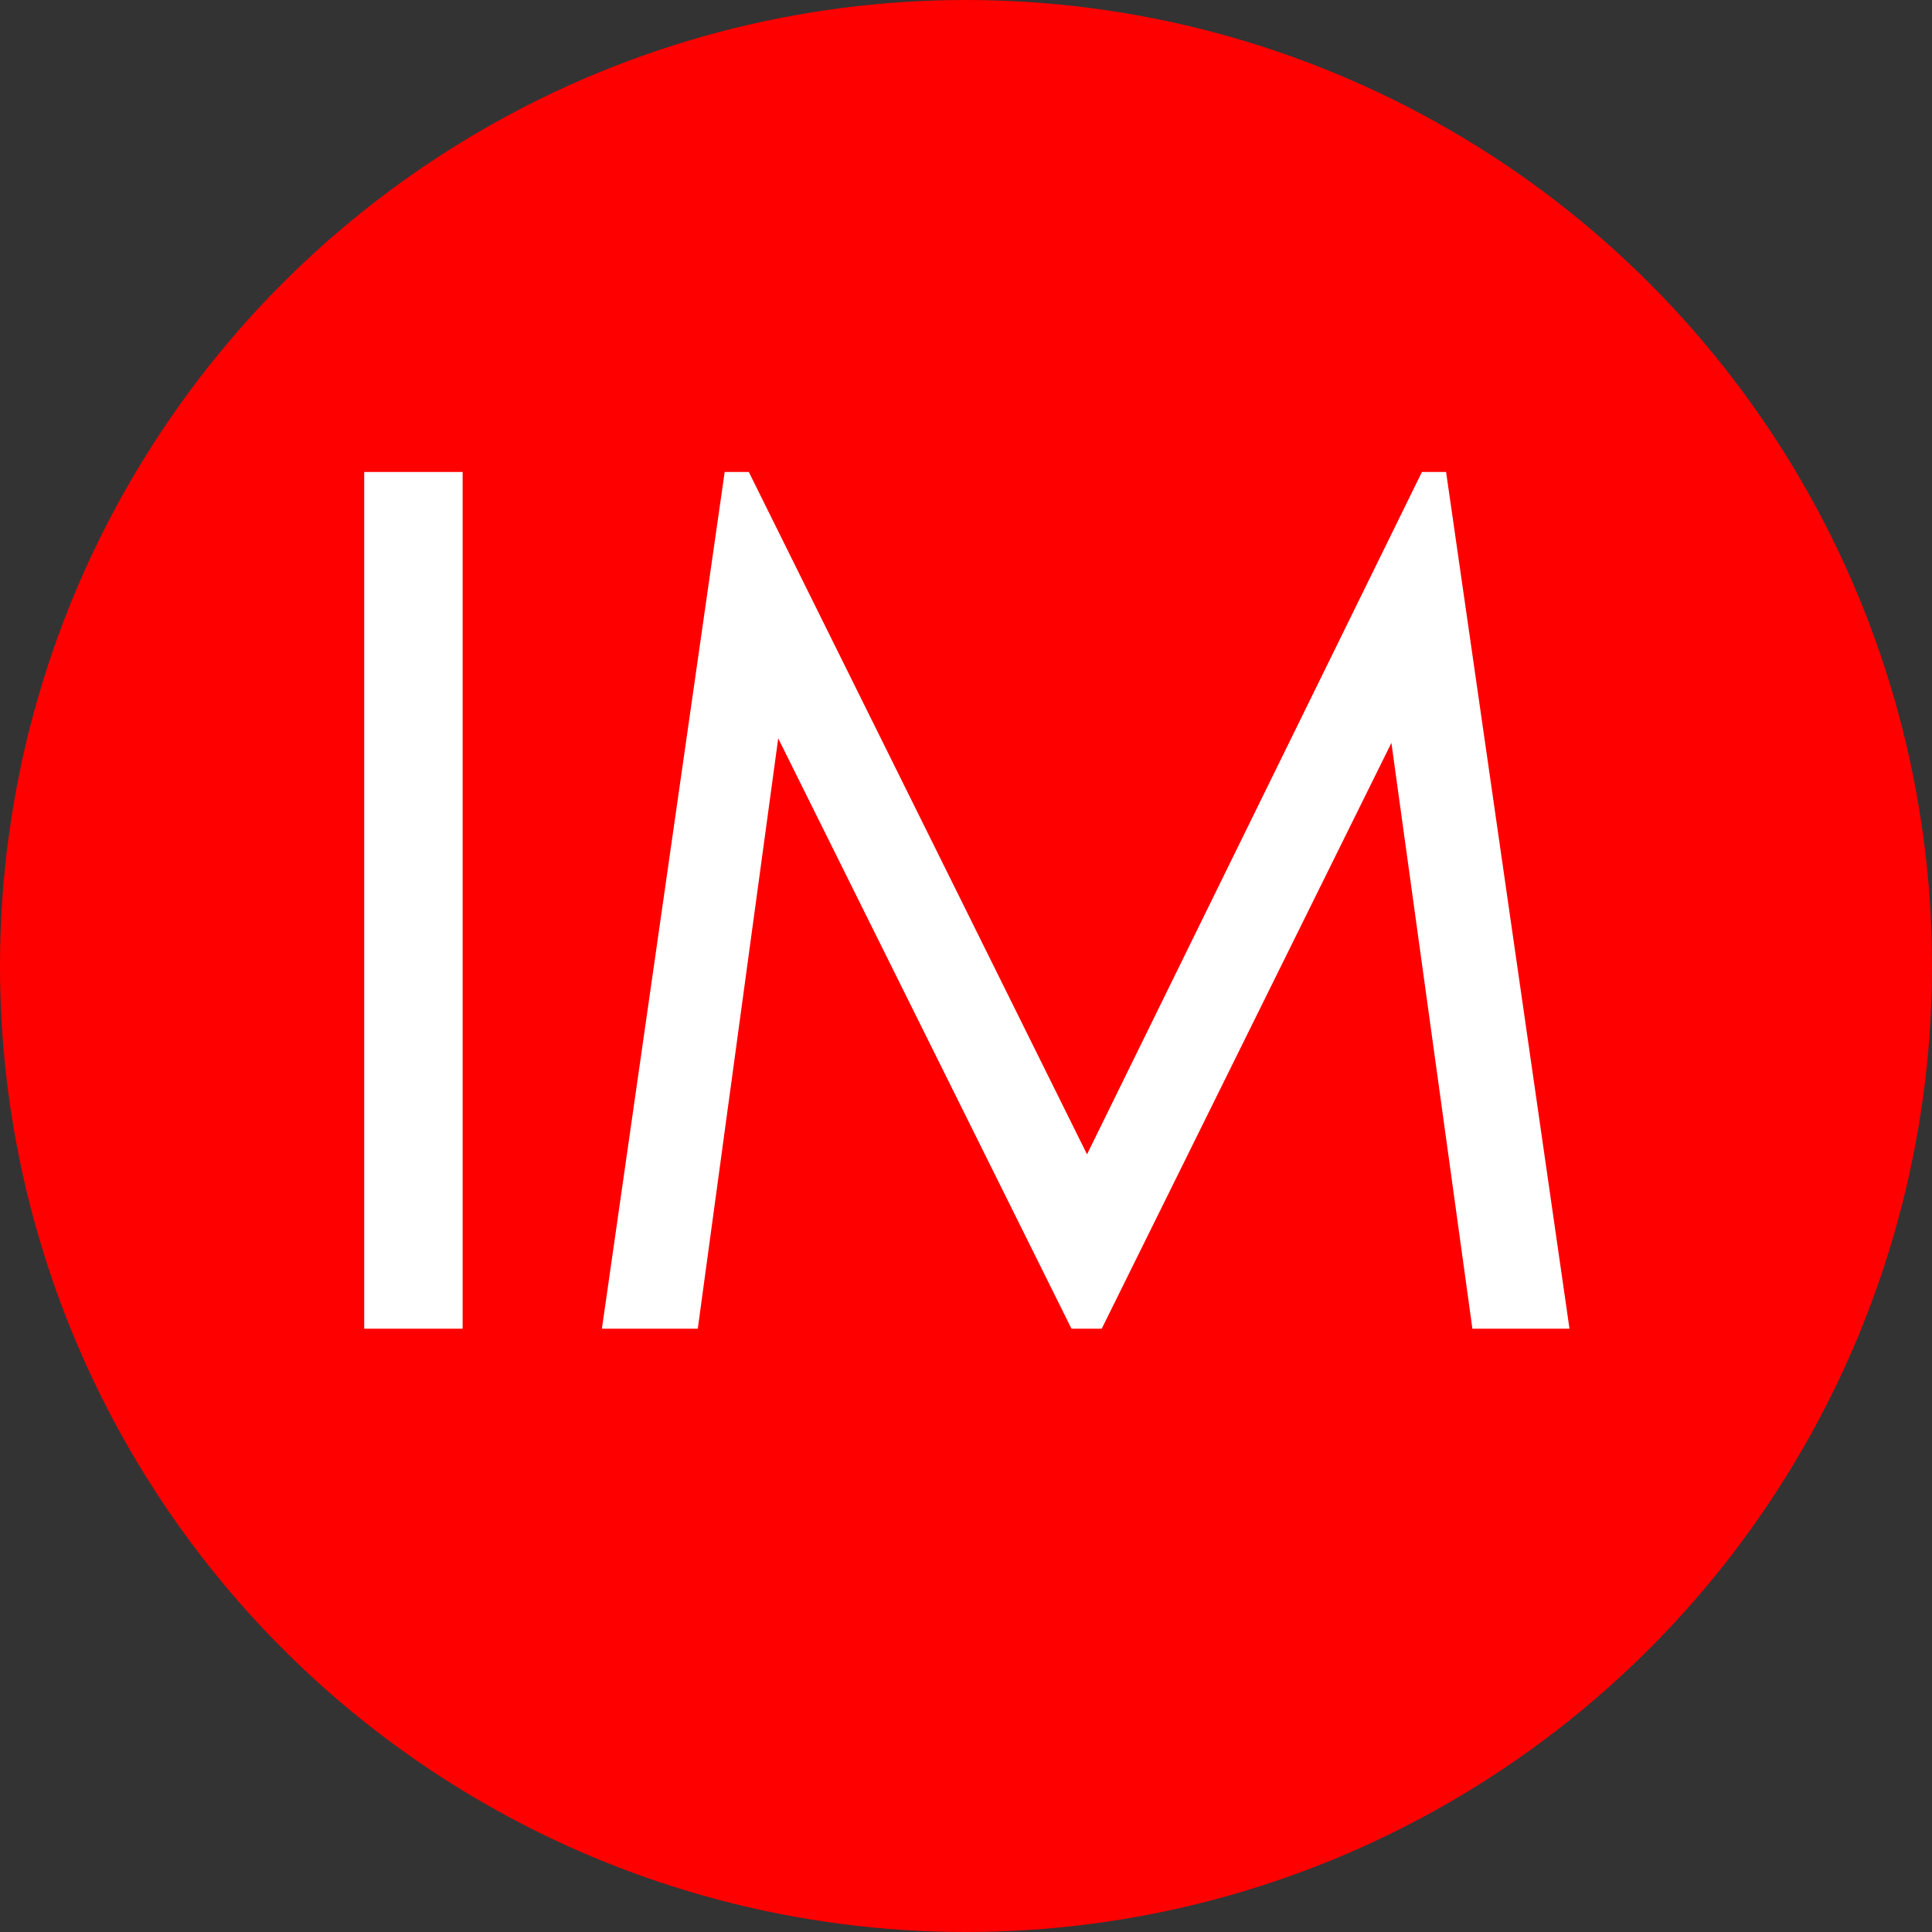
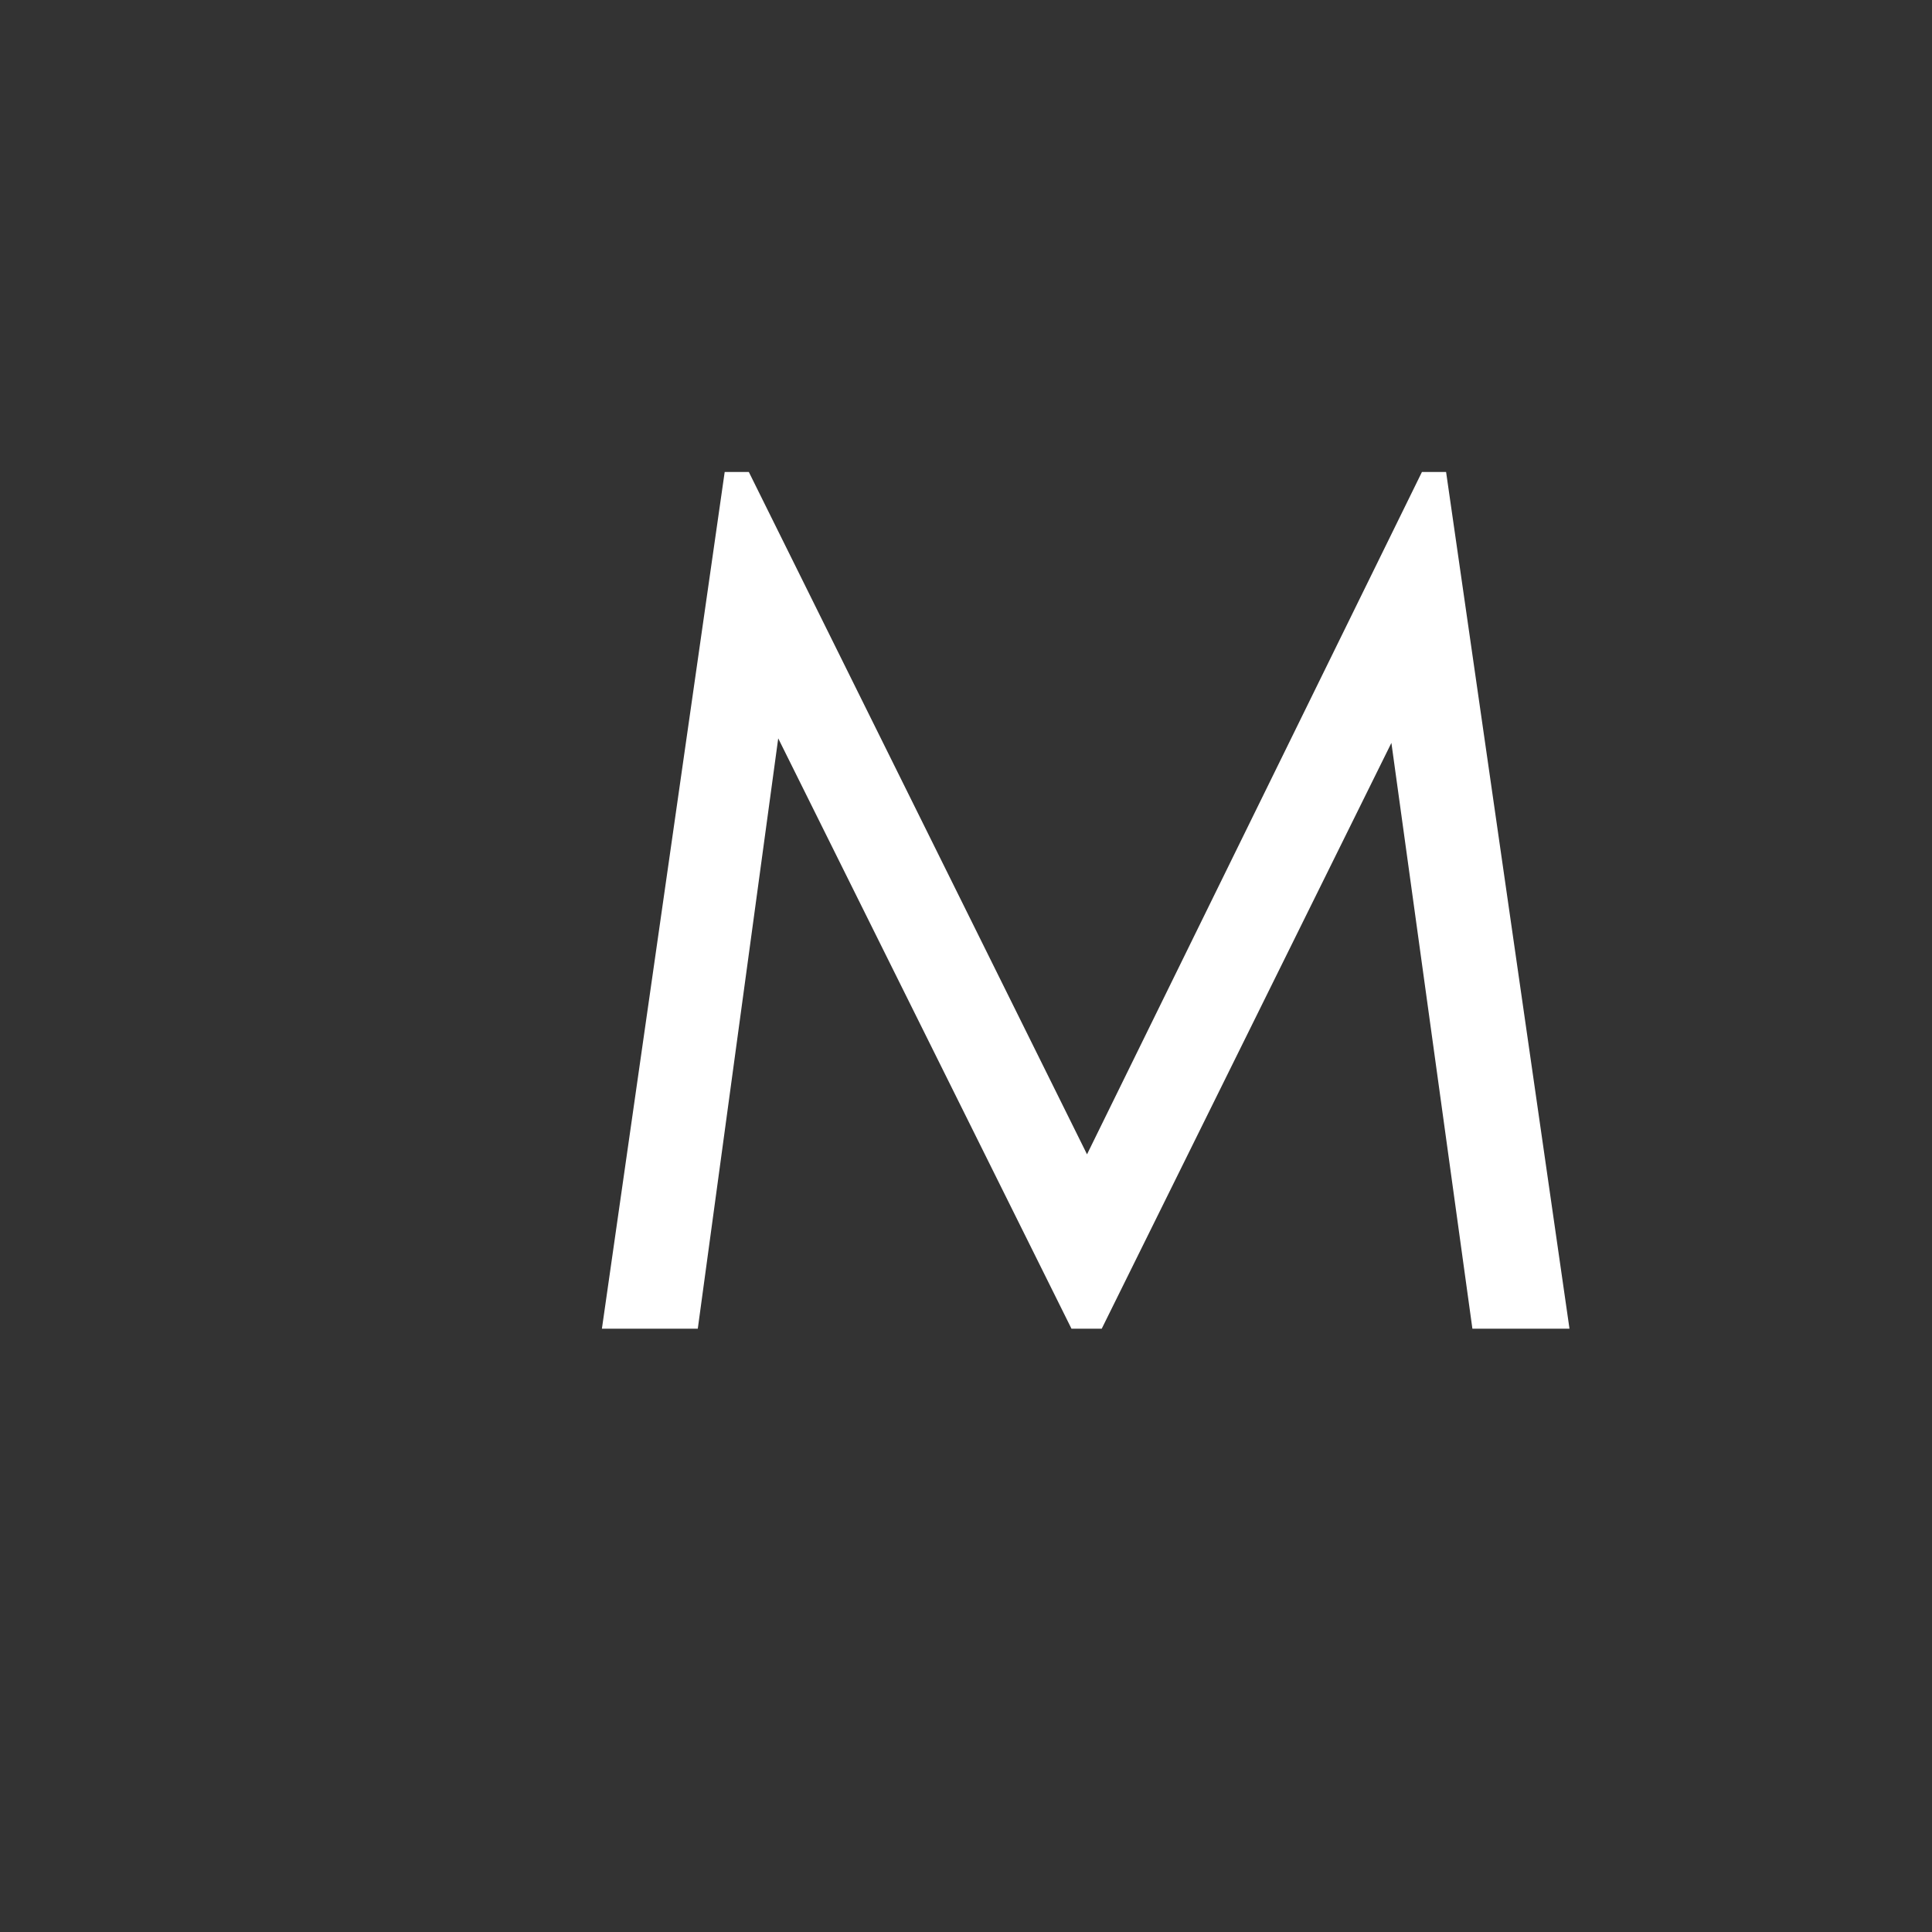
<svg xmlns="http://www.w3.org/2000/svg" viewBox="0 0 64 64">
  <rect x="0" y="0" width="64" height="64" fill="#333333" stroke="none" />
  <g id="a" />
  <g id="b">
    <g id="c">
      <g>
-         <circle cx="32" cy="32" r="32" fill="red" />
        <g>
-           <path d="M12.3,15.87h2.79v27.91h-2.79V15.87Z" fill="#fff" stroke="#fff" stroke-miterlimit="10" stroke-width=".47" />
          <path d="M20.21,43.78l4-27.91h.45l11.35,22.9,11.24-22.9h.45l4.02,27.91h-2.74l-2.76-19.96-9.87,19.96h-.71l-9.99-20.11-2.74,20.11h-2.69Z" fill="#fff" stroke="#fff" stroke-miterlimit="10" stroke-width=".47" />
        </g>
      </g>
    </g>
  </g>
</svg>